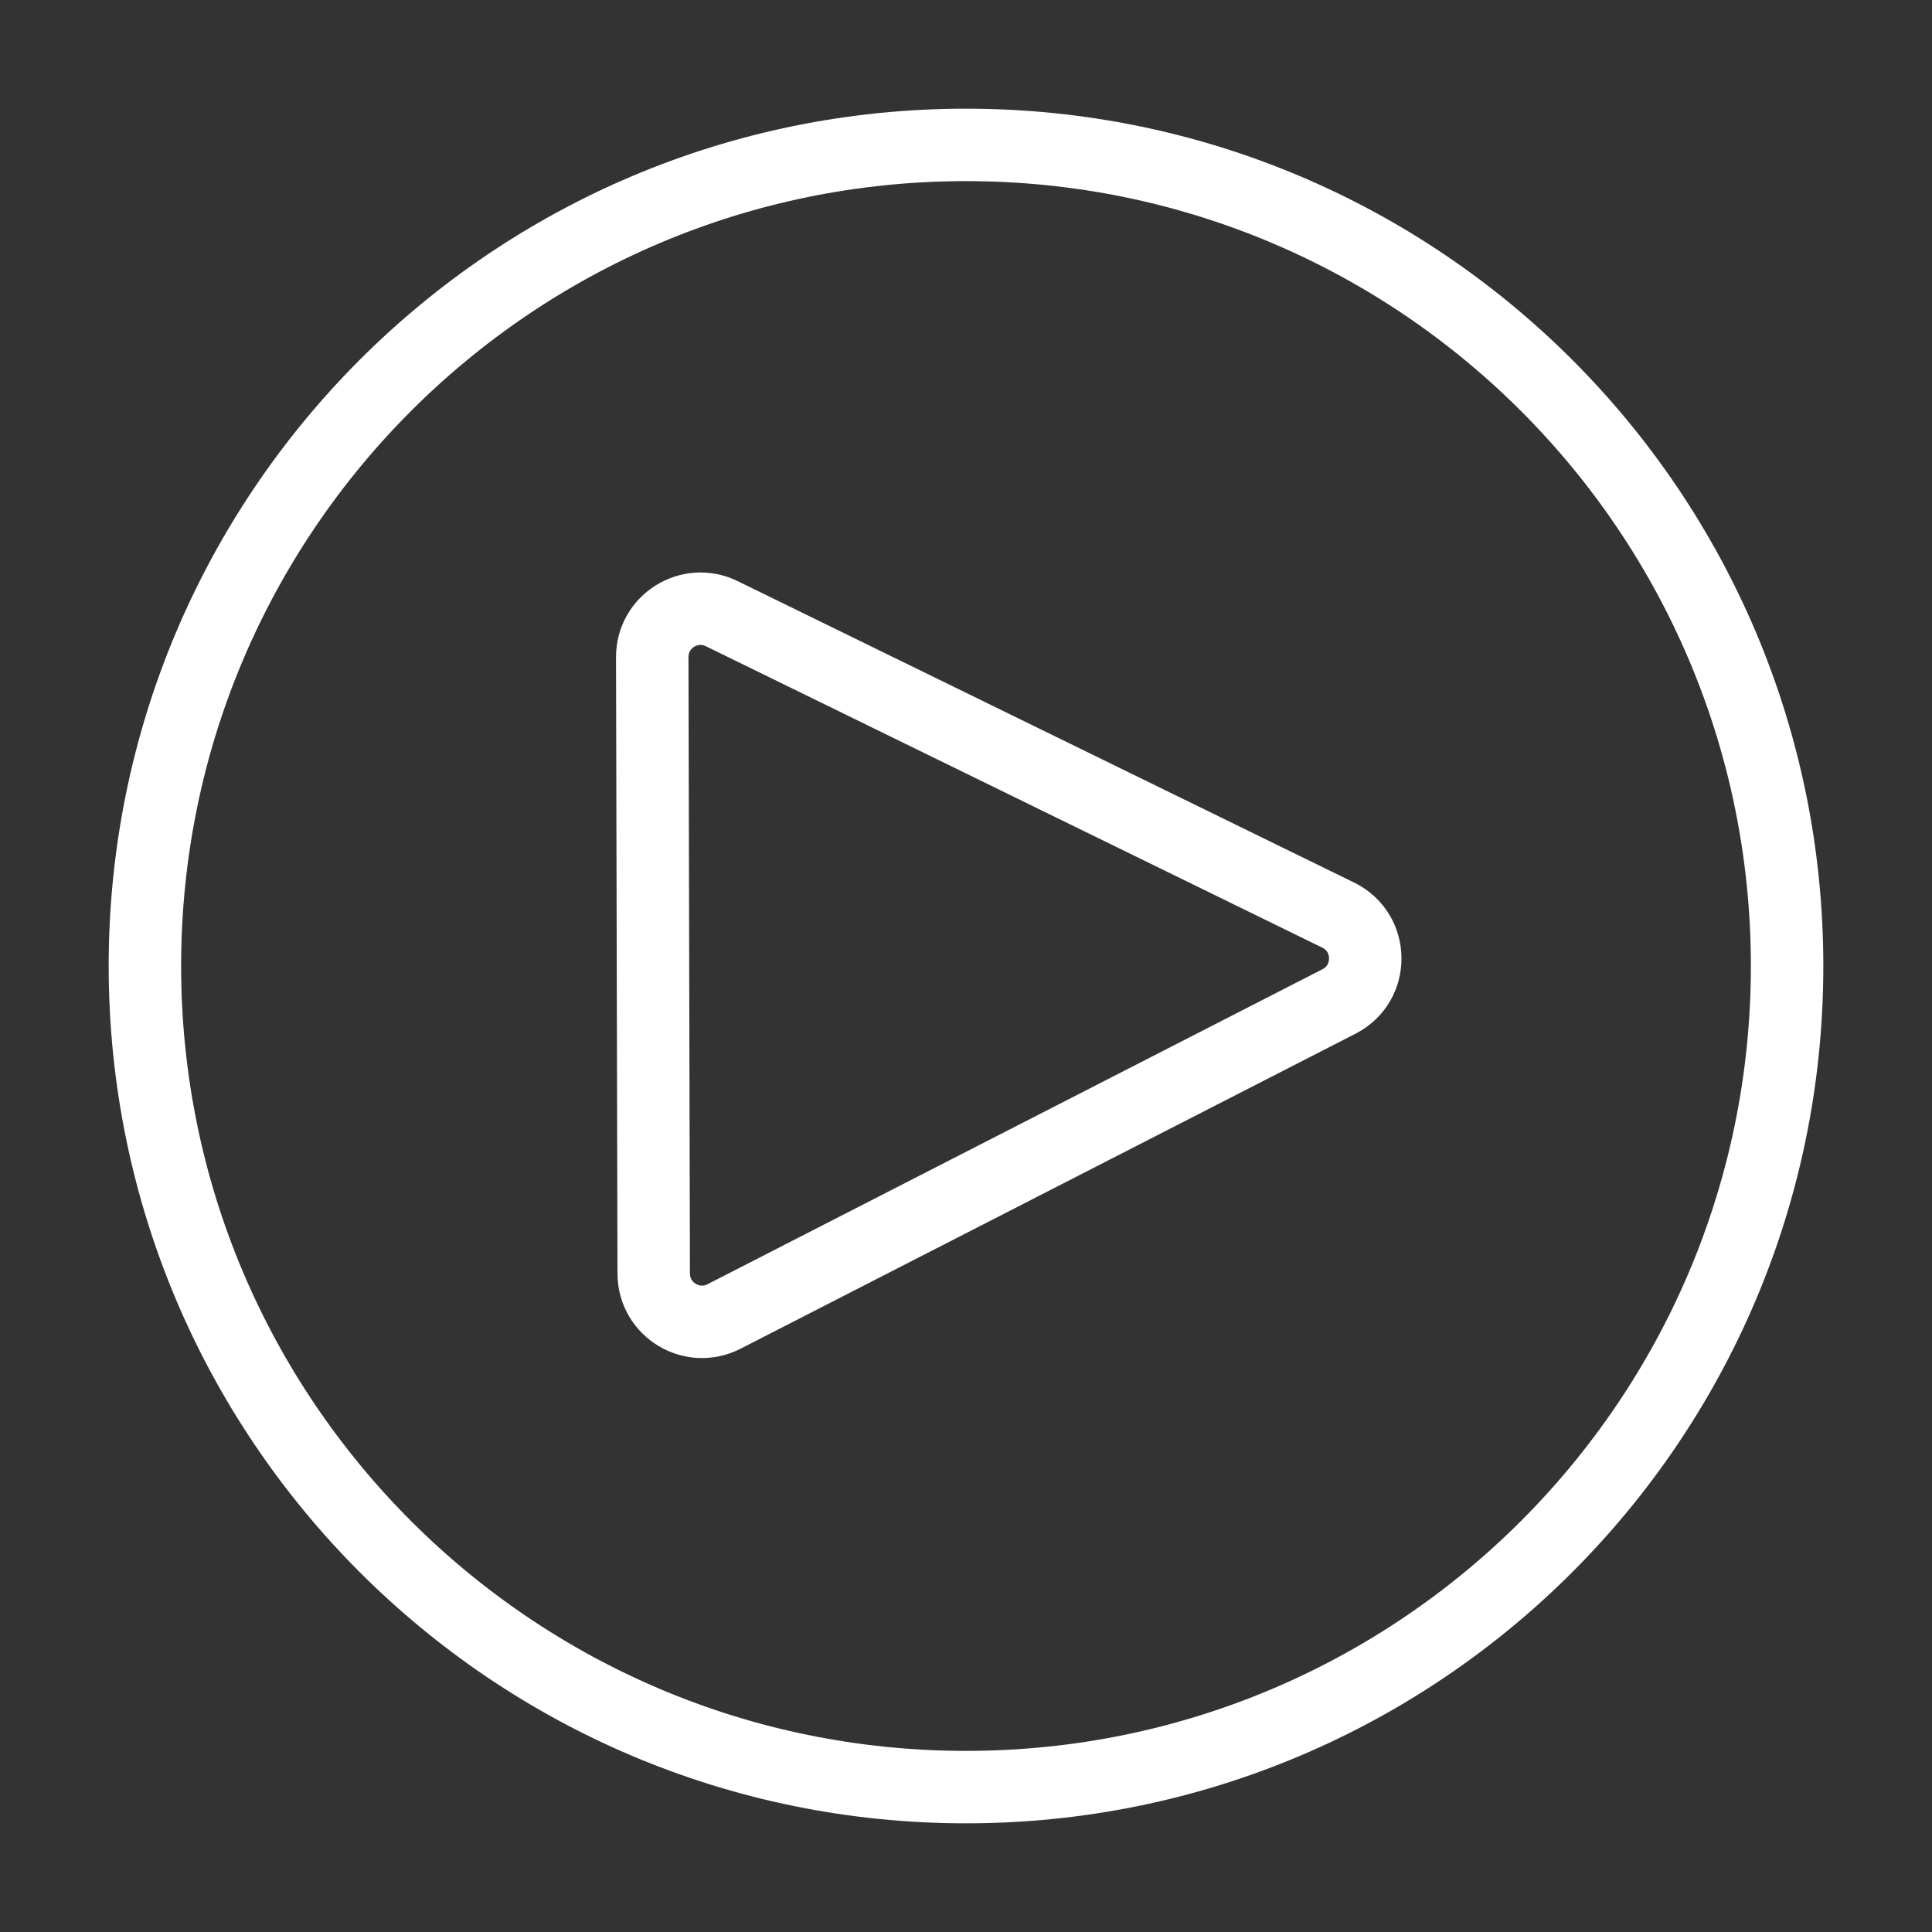
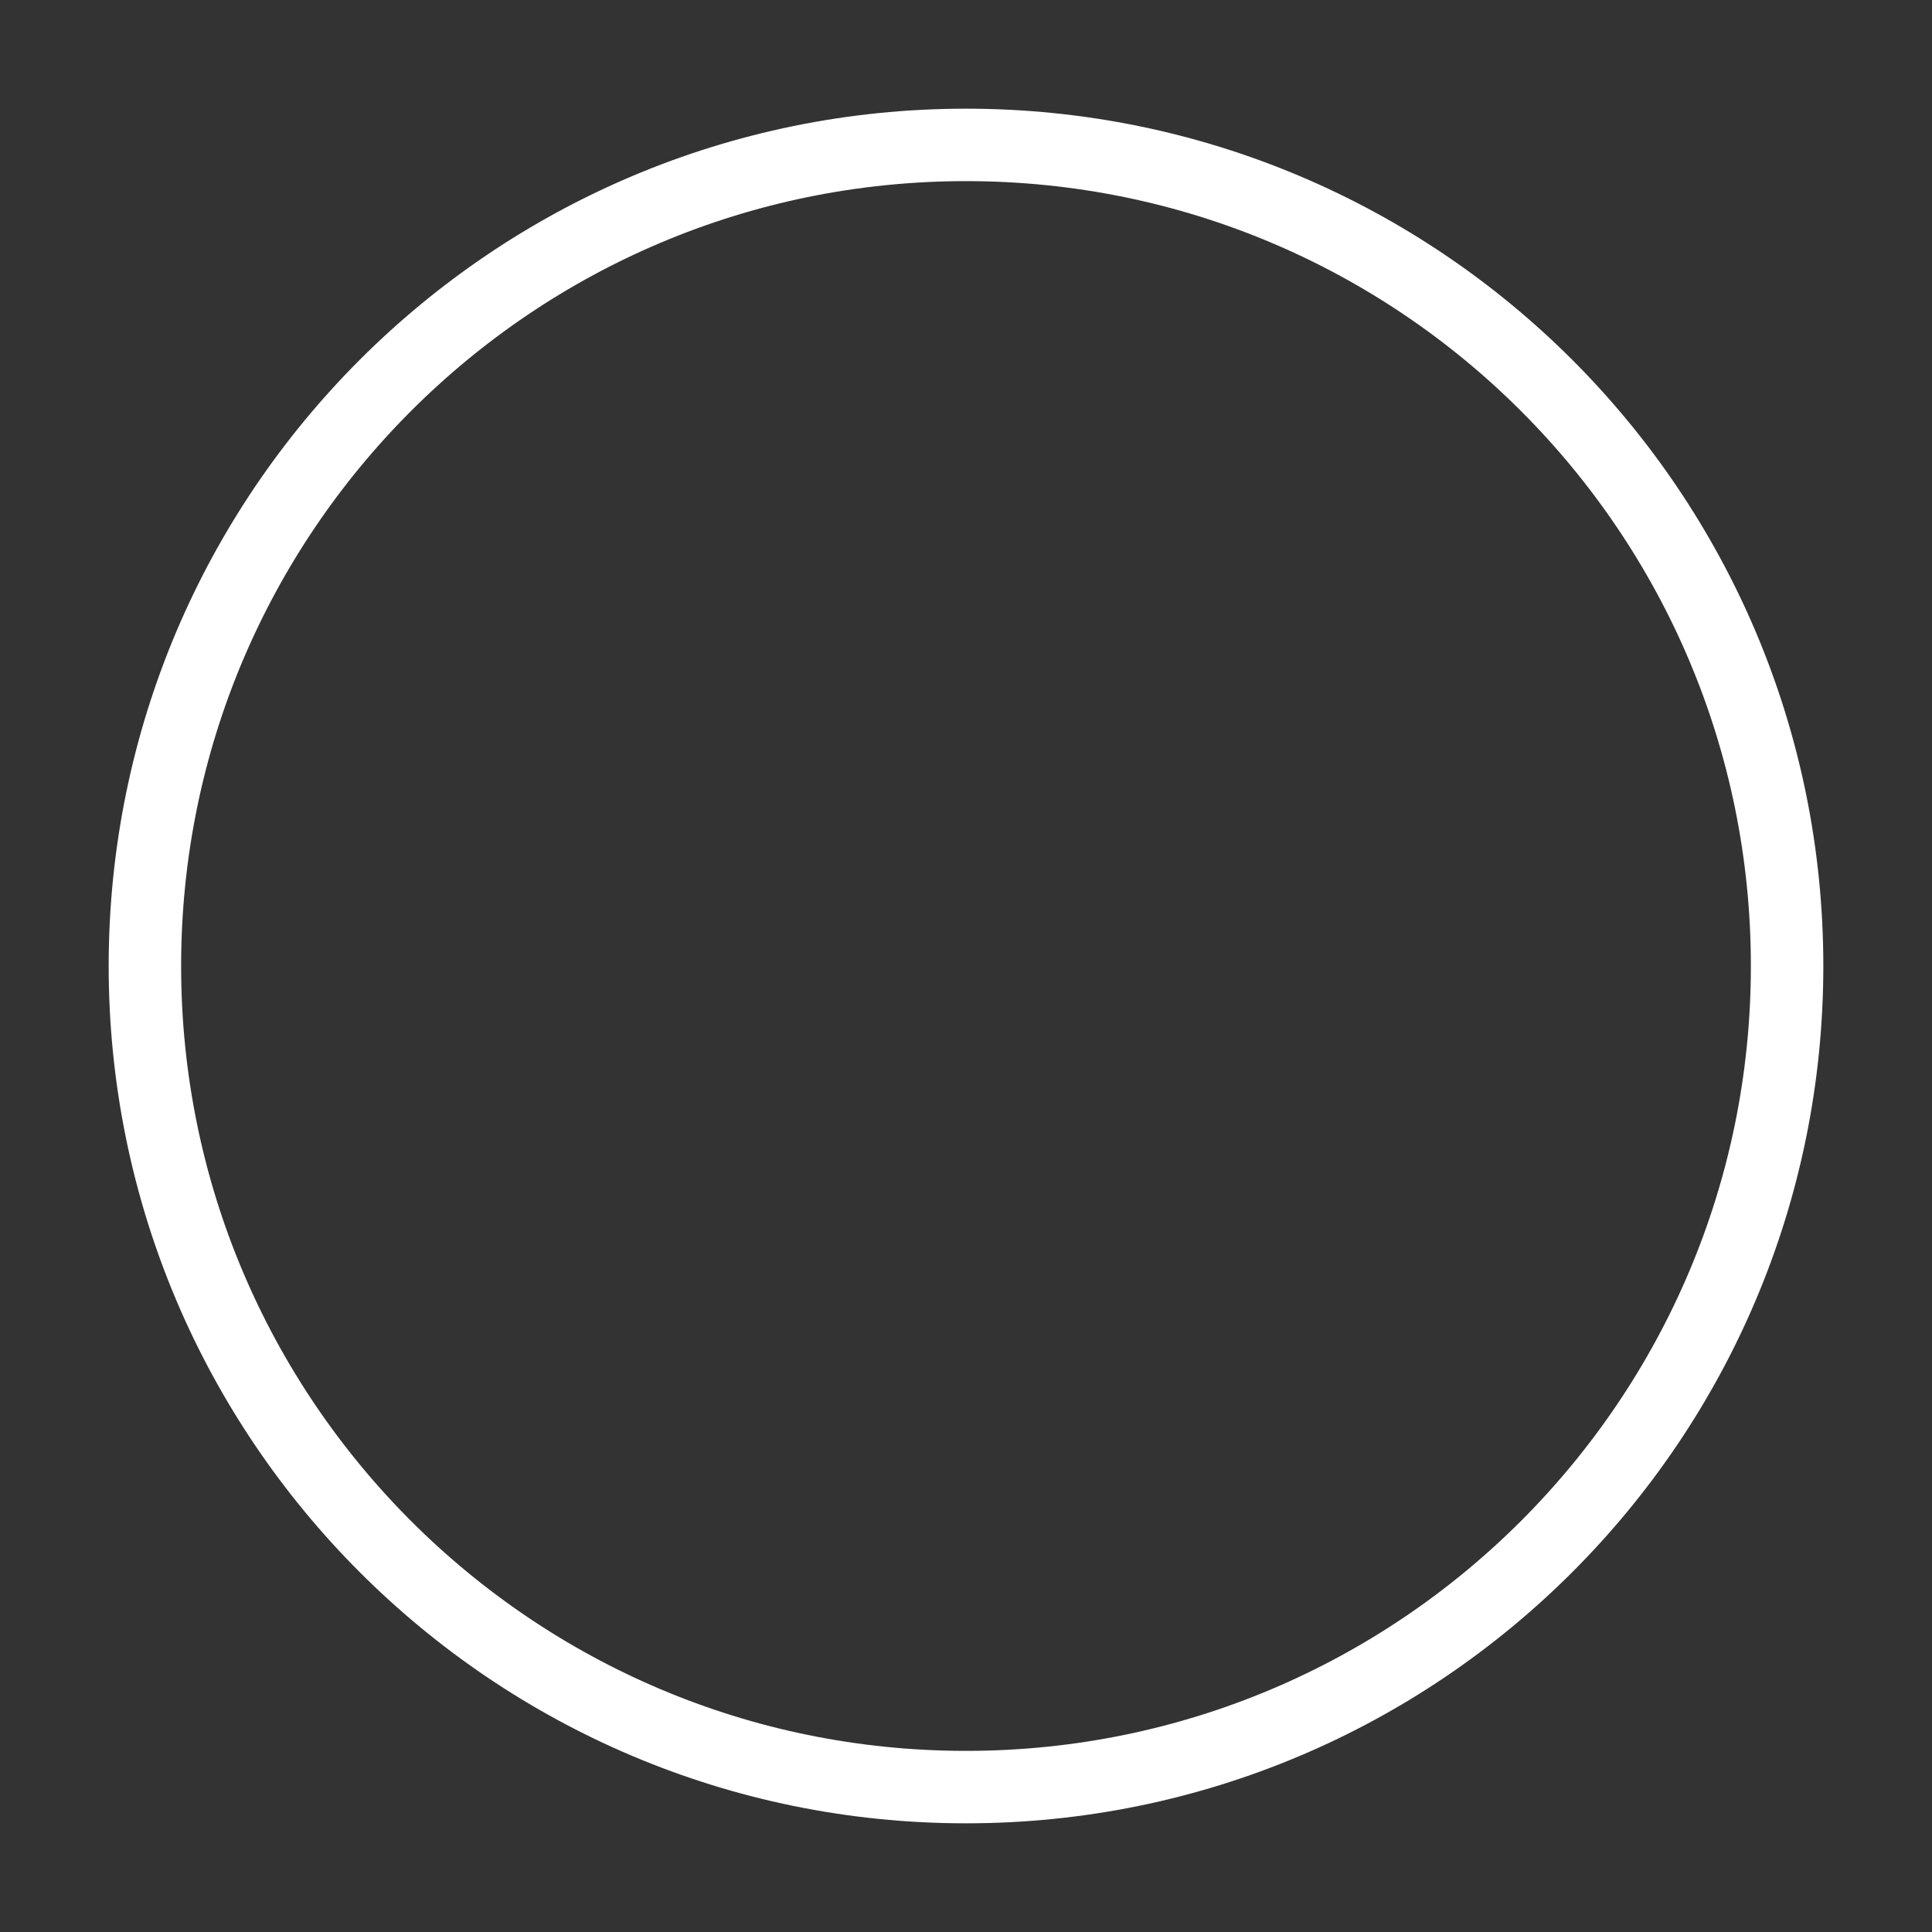
<svg xmlns="http://www.w3.org/2000/svg" width="80" height="80" viewBox="0 0 80 80" fill="none">
  <rect x="0" y="0" width="80" height="80" fill="#333333" stroke="none" />
  <path d="M40 74C58.778 74 74 58.777 74 40C74 21.222 58.778 6 40 6C21.222 6 6 21.222 6 40C6 58.777 21.222 74 40 74Z" stroke="white" stroke-width="3" />
-   <path fill-rule="evenodd" clip-rule="evenodd" d="M55.411 37.892C56.891 38.616 56.91 40.718 55.444 41.469L29.981 54.512C28.652 55.193 27.072 54.23 27.069 52.737L27.008 27.212C27.004 25.731 28.556 24.76 29.886 25.411L55.411 37.892Z" stroke="white" stroke-width="3" stroke-linejoin="round" />
</svg>